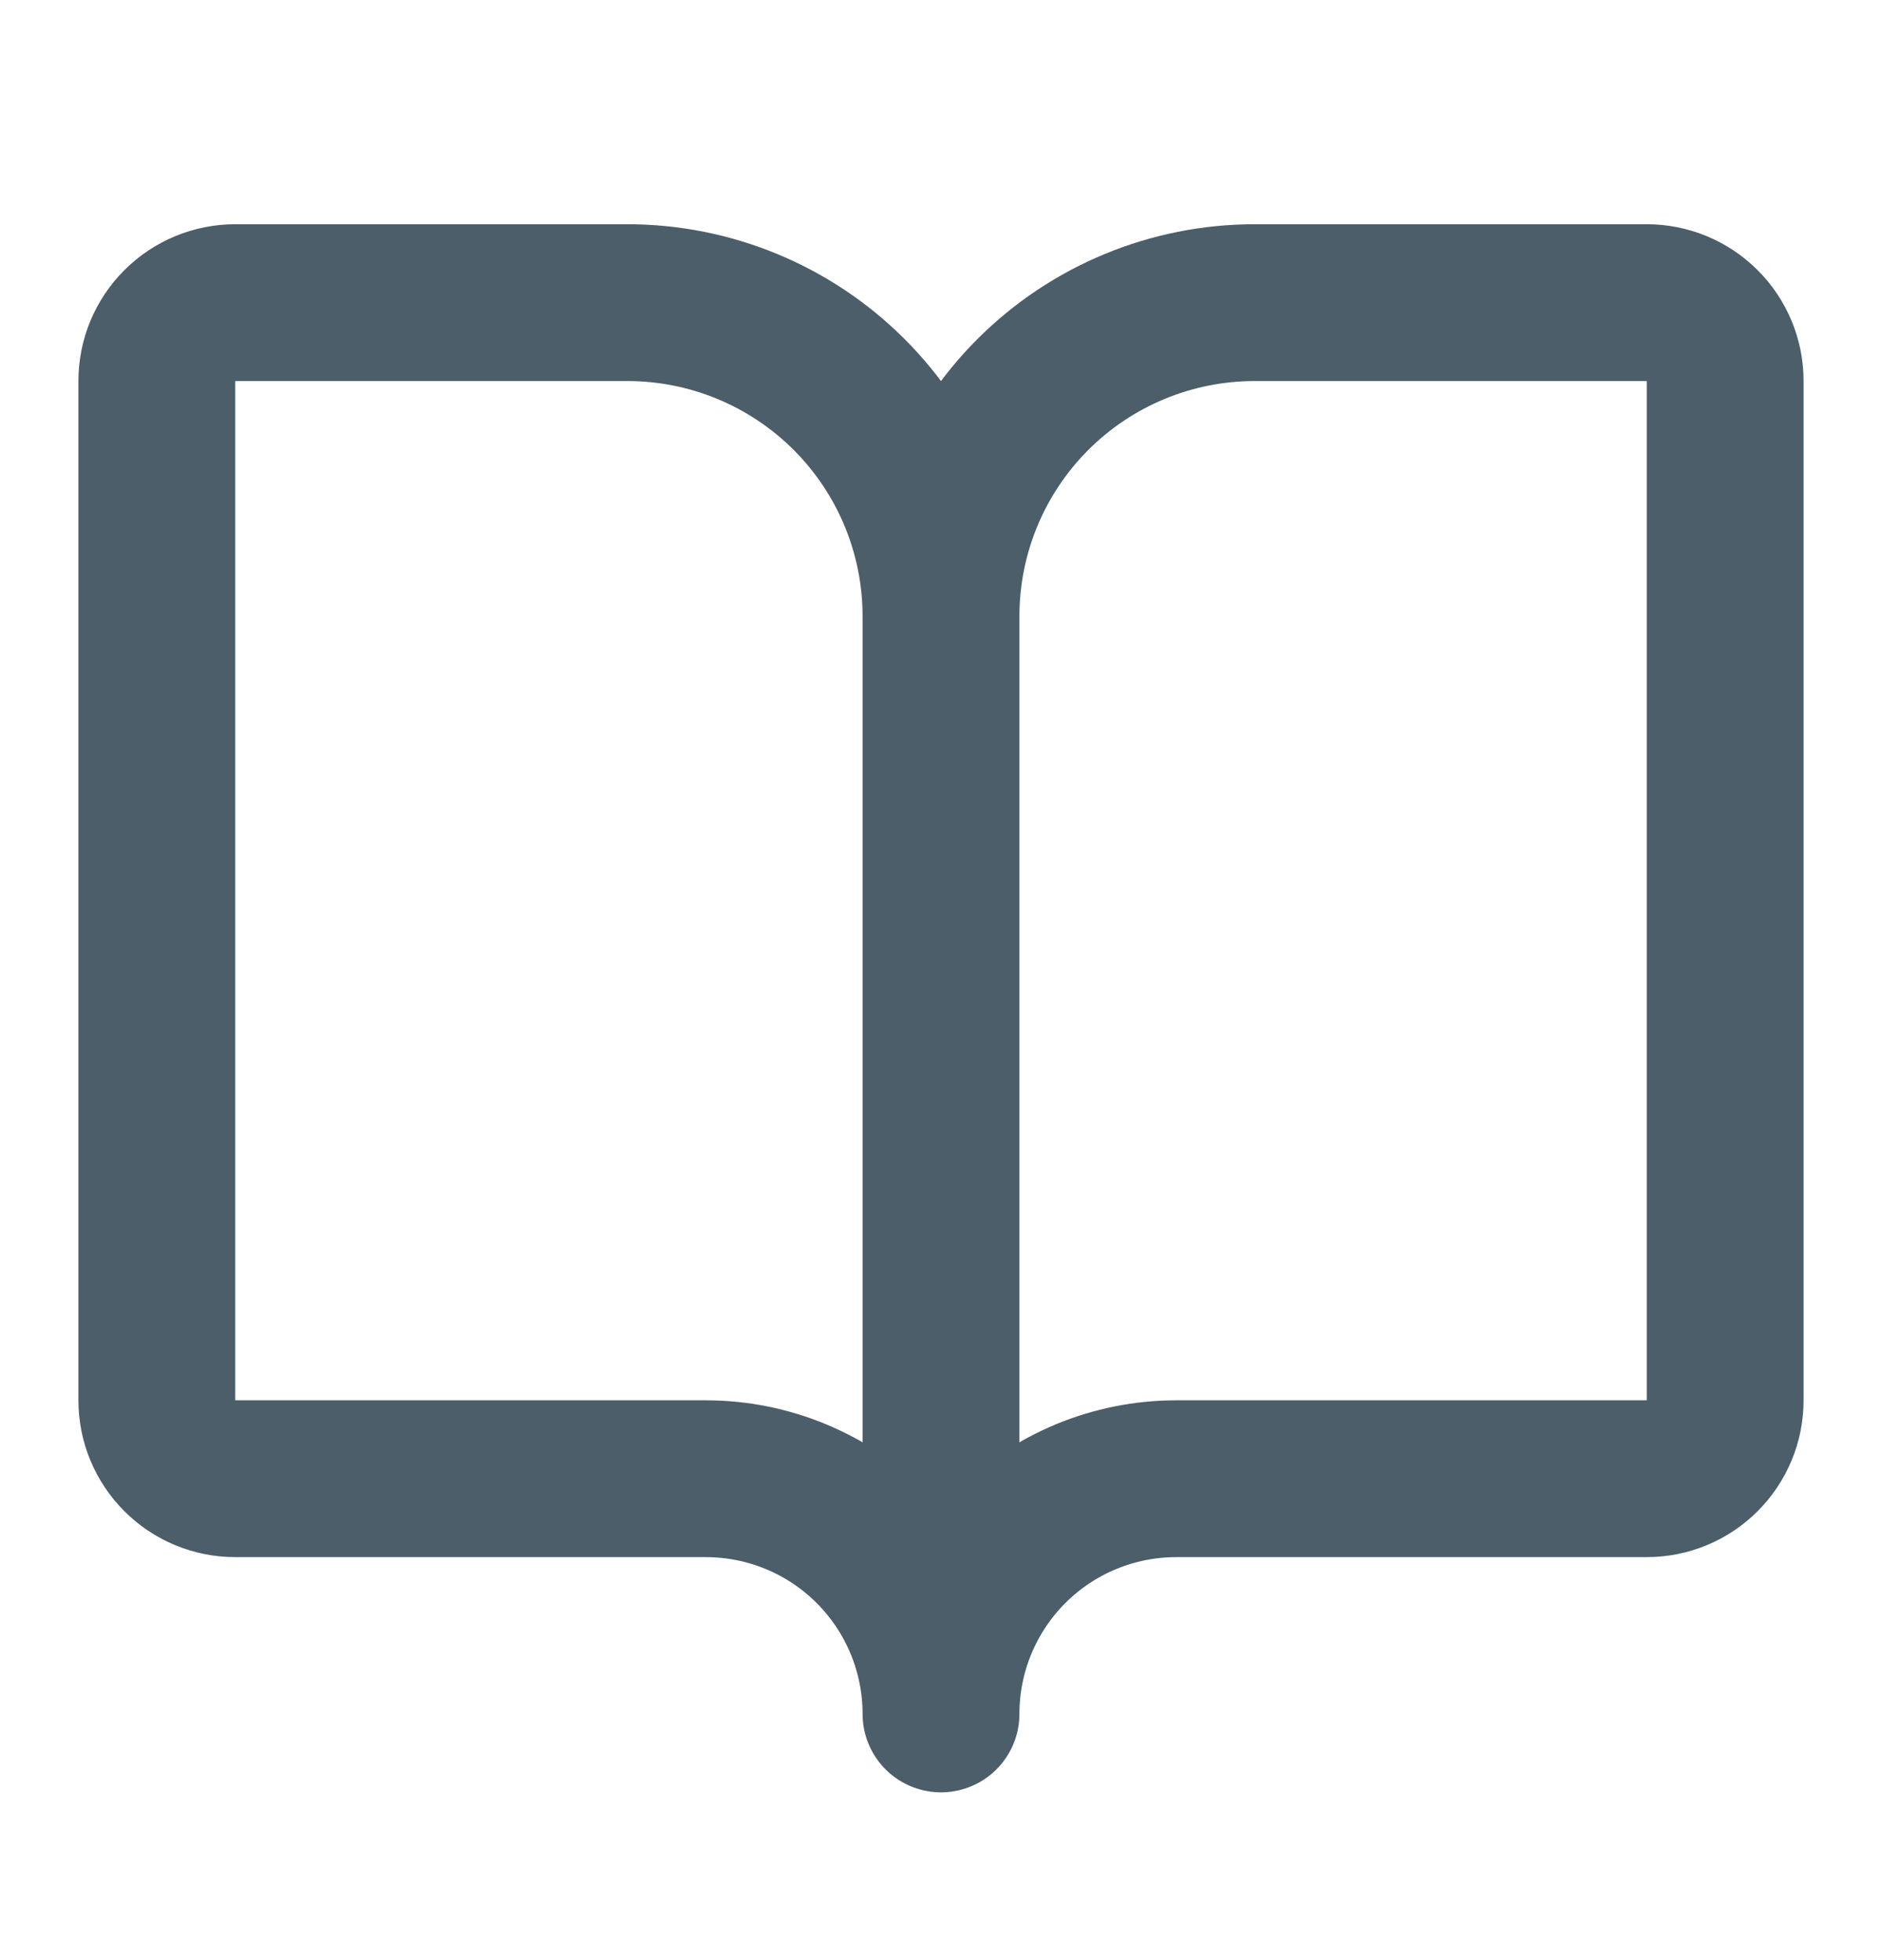
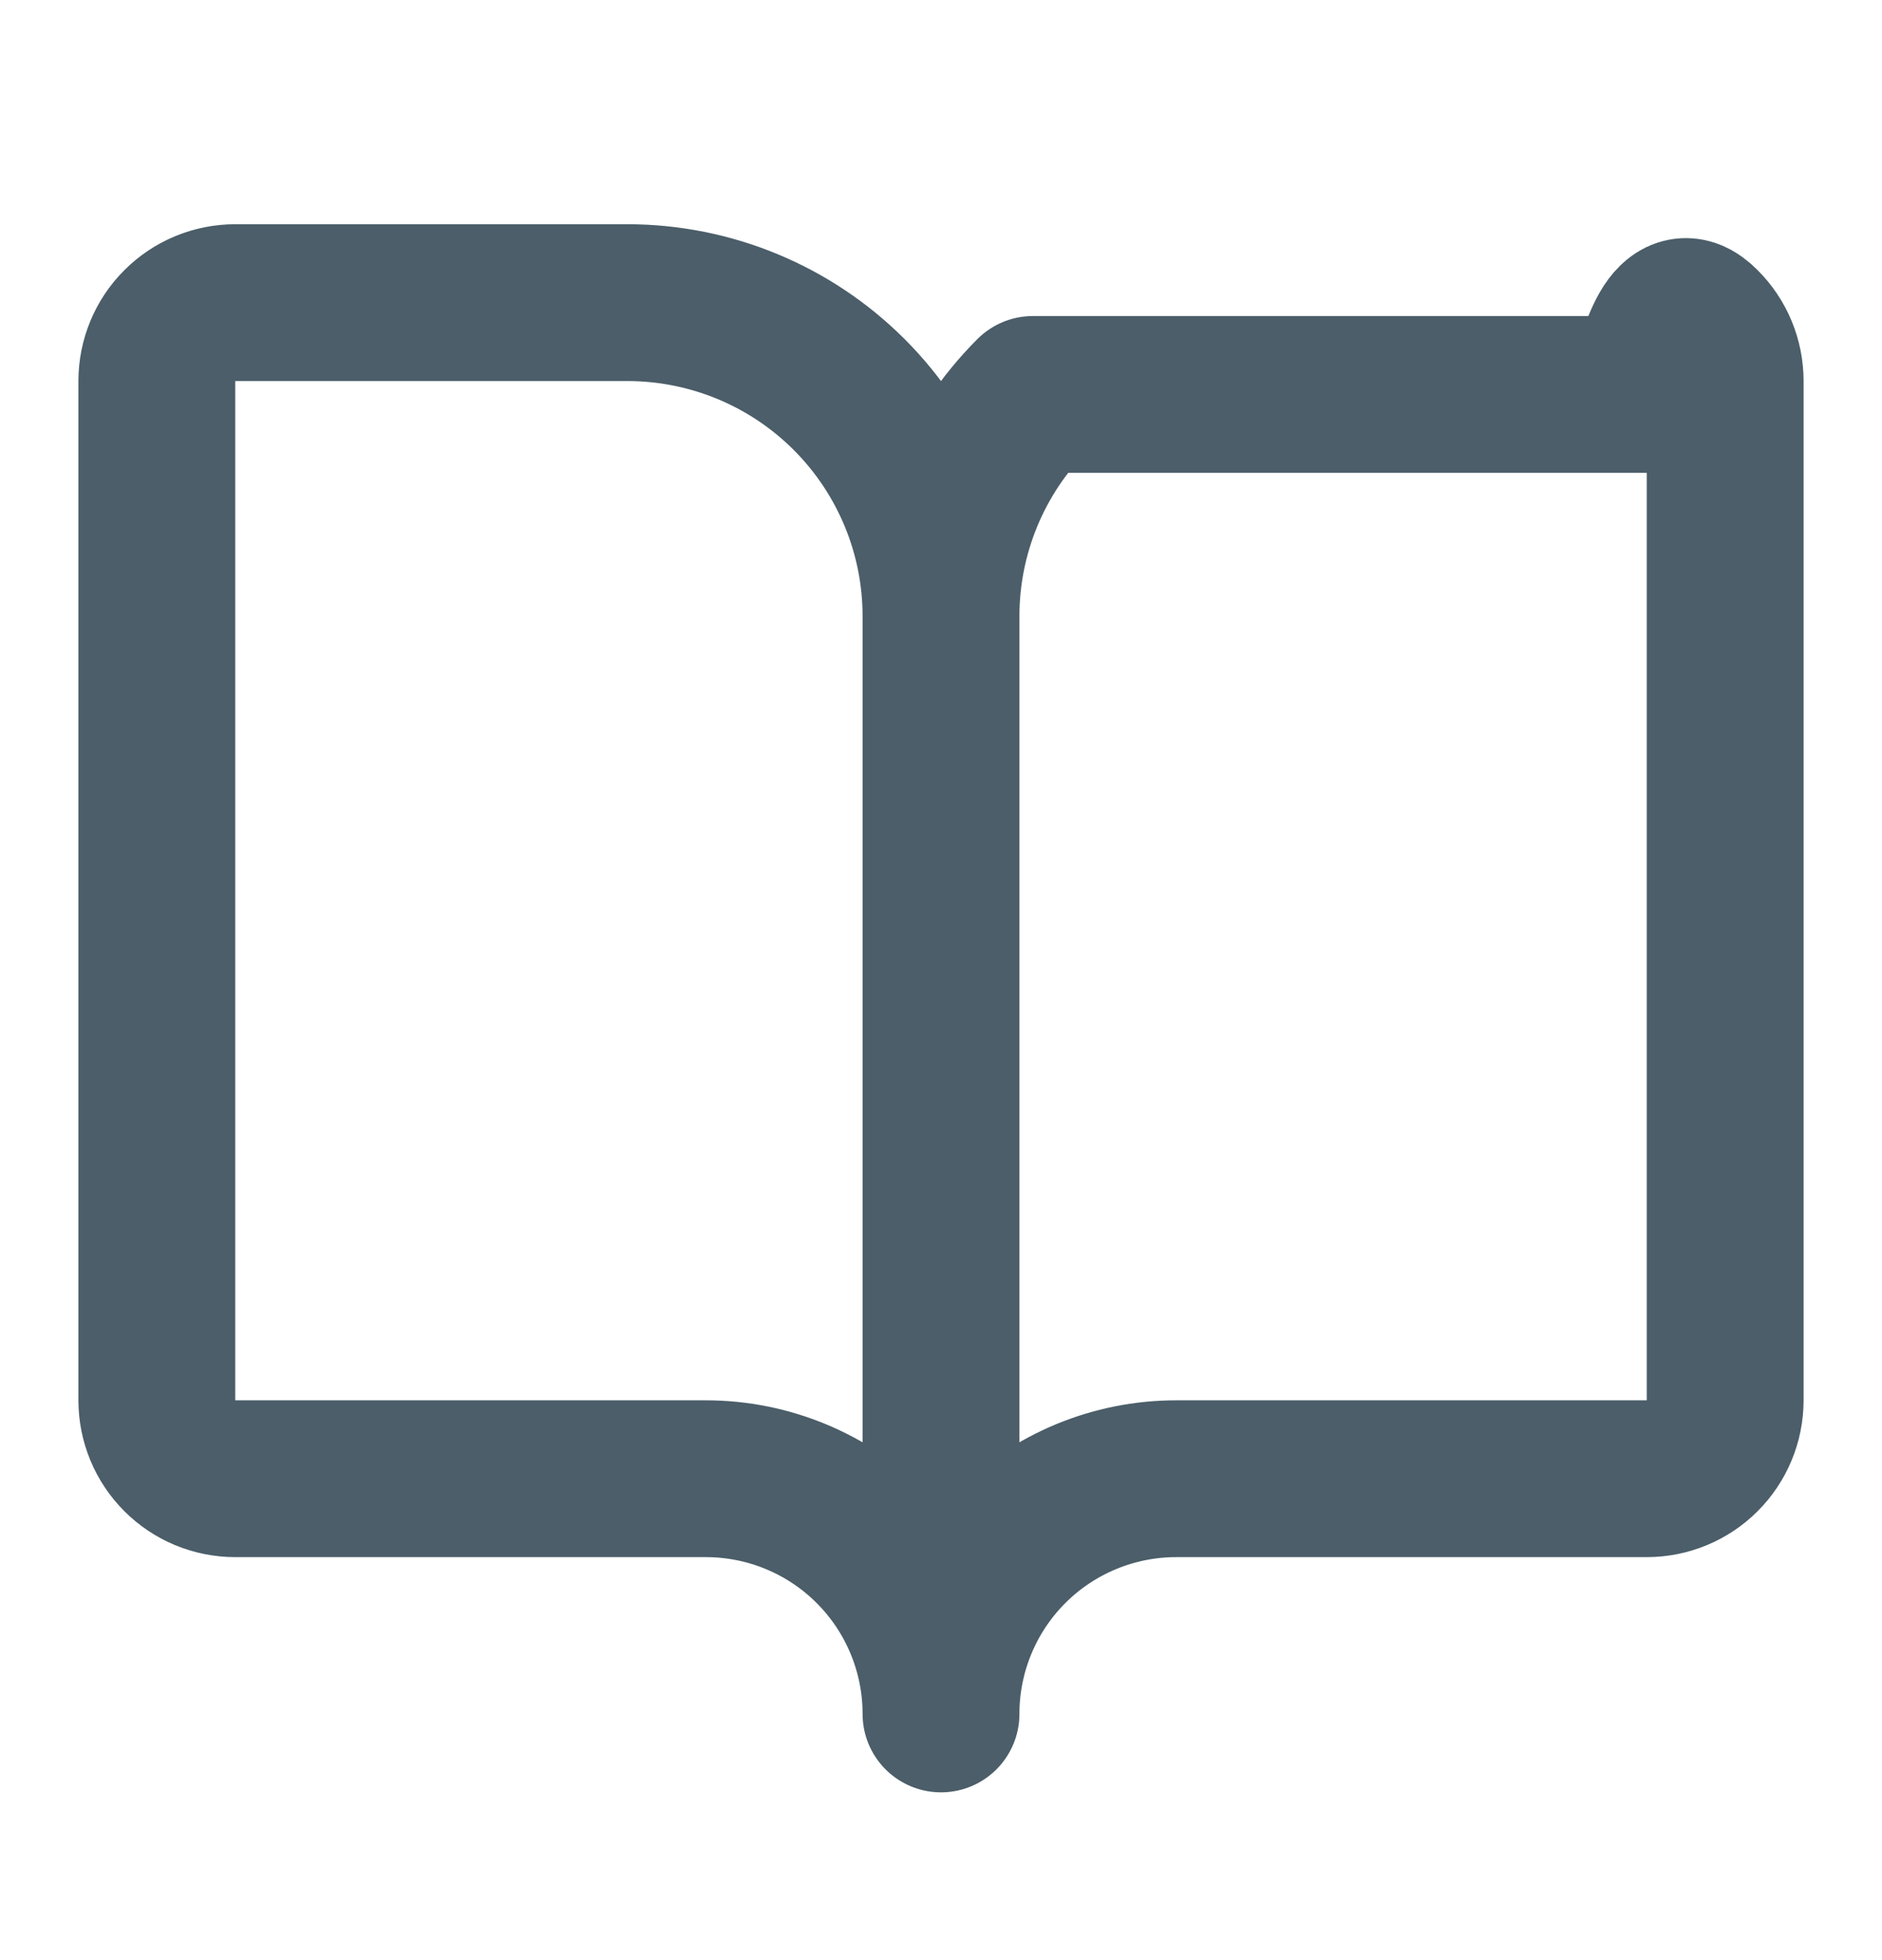
<svg xmlns="http://www.w3.org/2000/svg" width="24" height="25" viewBox="0 0 24 25" fill="none">
-   <path d="M12 7.86V21.86M12 7.86C12 6.799 11.579 5.782 10.828 5.031C10.078 4.281 9.061 3.86 8 3.86H3C2.735 3.86 2.48 3.965 2.293 4.153C2.105 4.34 2 4.595 2 4.86V17.86C2 18.125 2.105 18.379 2.293 18.567C2.48 18.755 2.735 18.86 3 18.86H9C9.796 18.86 10.559 19.176 11.121 19.738C11.684 20.301 12 21.064 12 21.86M12 7.86C12 6.799 12.421 5.782 13.172 5.031C13.922 4.281 14.939 3.86 16 3.86H21C21.265 3.86 21.52 3.965 21.707 4.153C21.895 4.34 22 4.595 22 4.86V17.86C22 18.125 21.895 18.379 21.707 18.567C21.52 18.755 21.265 18.86 21 18.86H15C14.204 18.86 13.441 19.176 12.879 19.738C12.316 20.301 12 21.064 12 21.86" stroke="#4B5E69" stroke-width="2" stroke-linecap="round" stroke-linejoin="round" />
+   <path d="M12 7.86V21.86M12 7.86C12 6.799 11.579 5.782 10.828 5.031C10.078 4.281 9.061 3.86 8 3.86H3C2.735 3.86 2.48 3.965 2.293 4.153C2.105 4.34 2 4.595 2 4.86V17.86C2 18.125 2.105 18.379 2.293 18.567C2.48 18.755 2.735 18.86 3 18.86H9C9.796 18.86 10.559 19.176 11.121 19.738C11.684 20.301 12 21.064 12 21.86M12 7.86C12 6.799 12.421 5.782 13.172 5.031H21C21.265 3.86 21.52 3.965 21.707 4.153C21.895 4.34 22 4.595 22 4.86V17.86C22 18.125 21.895 18.379 21.707 18.567C21.52 18.755 21.265 18.86 21 18.86H15C14.204 18.86 13.441 19.176 12.879 19.738C12.316 20.301 12 21.064 12 21.86" stroke="#4B5E69" stroke-width="2" stroke-linecap="round" stroke-linejoin="round" />
</svg>